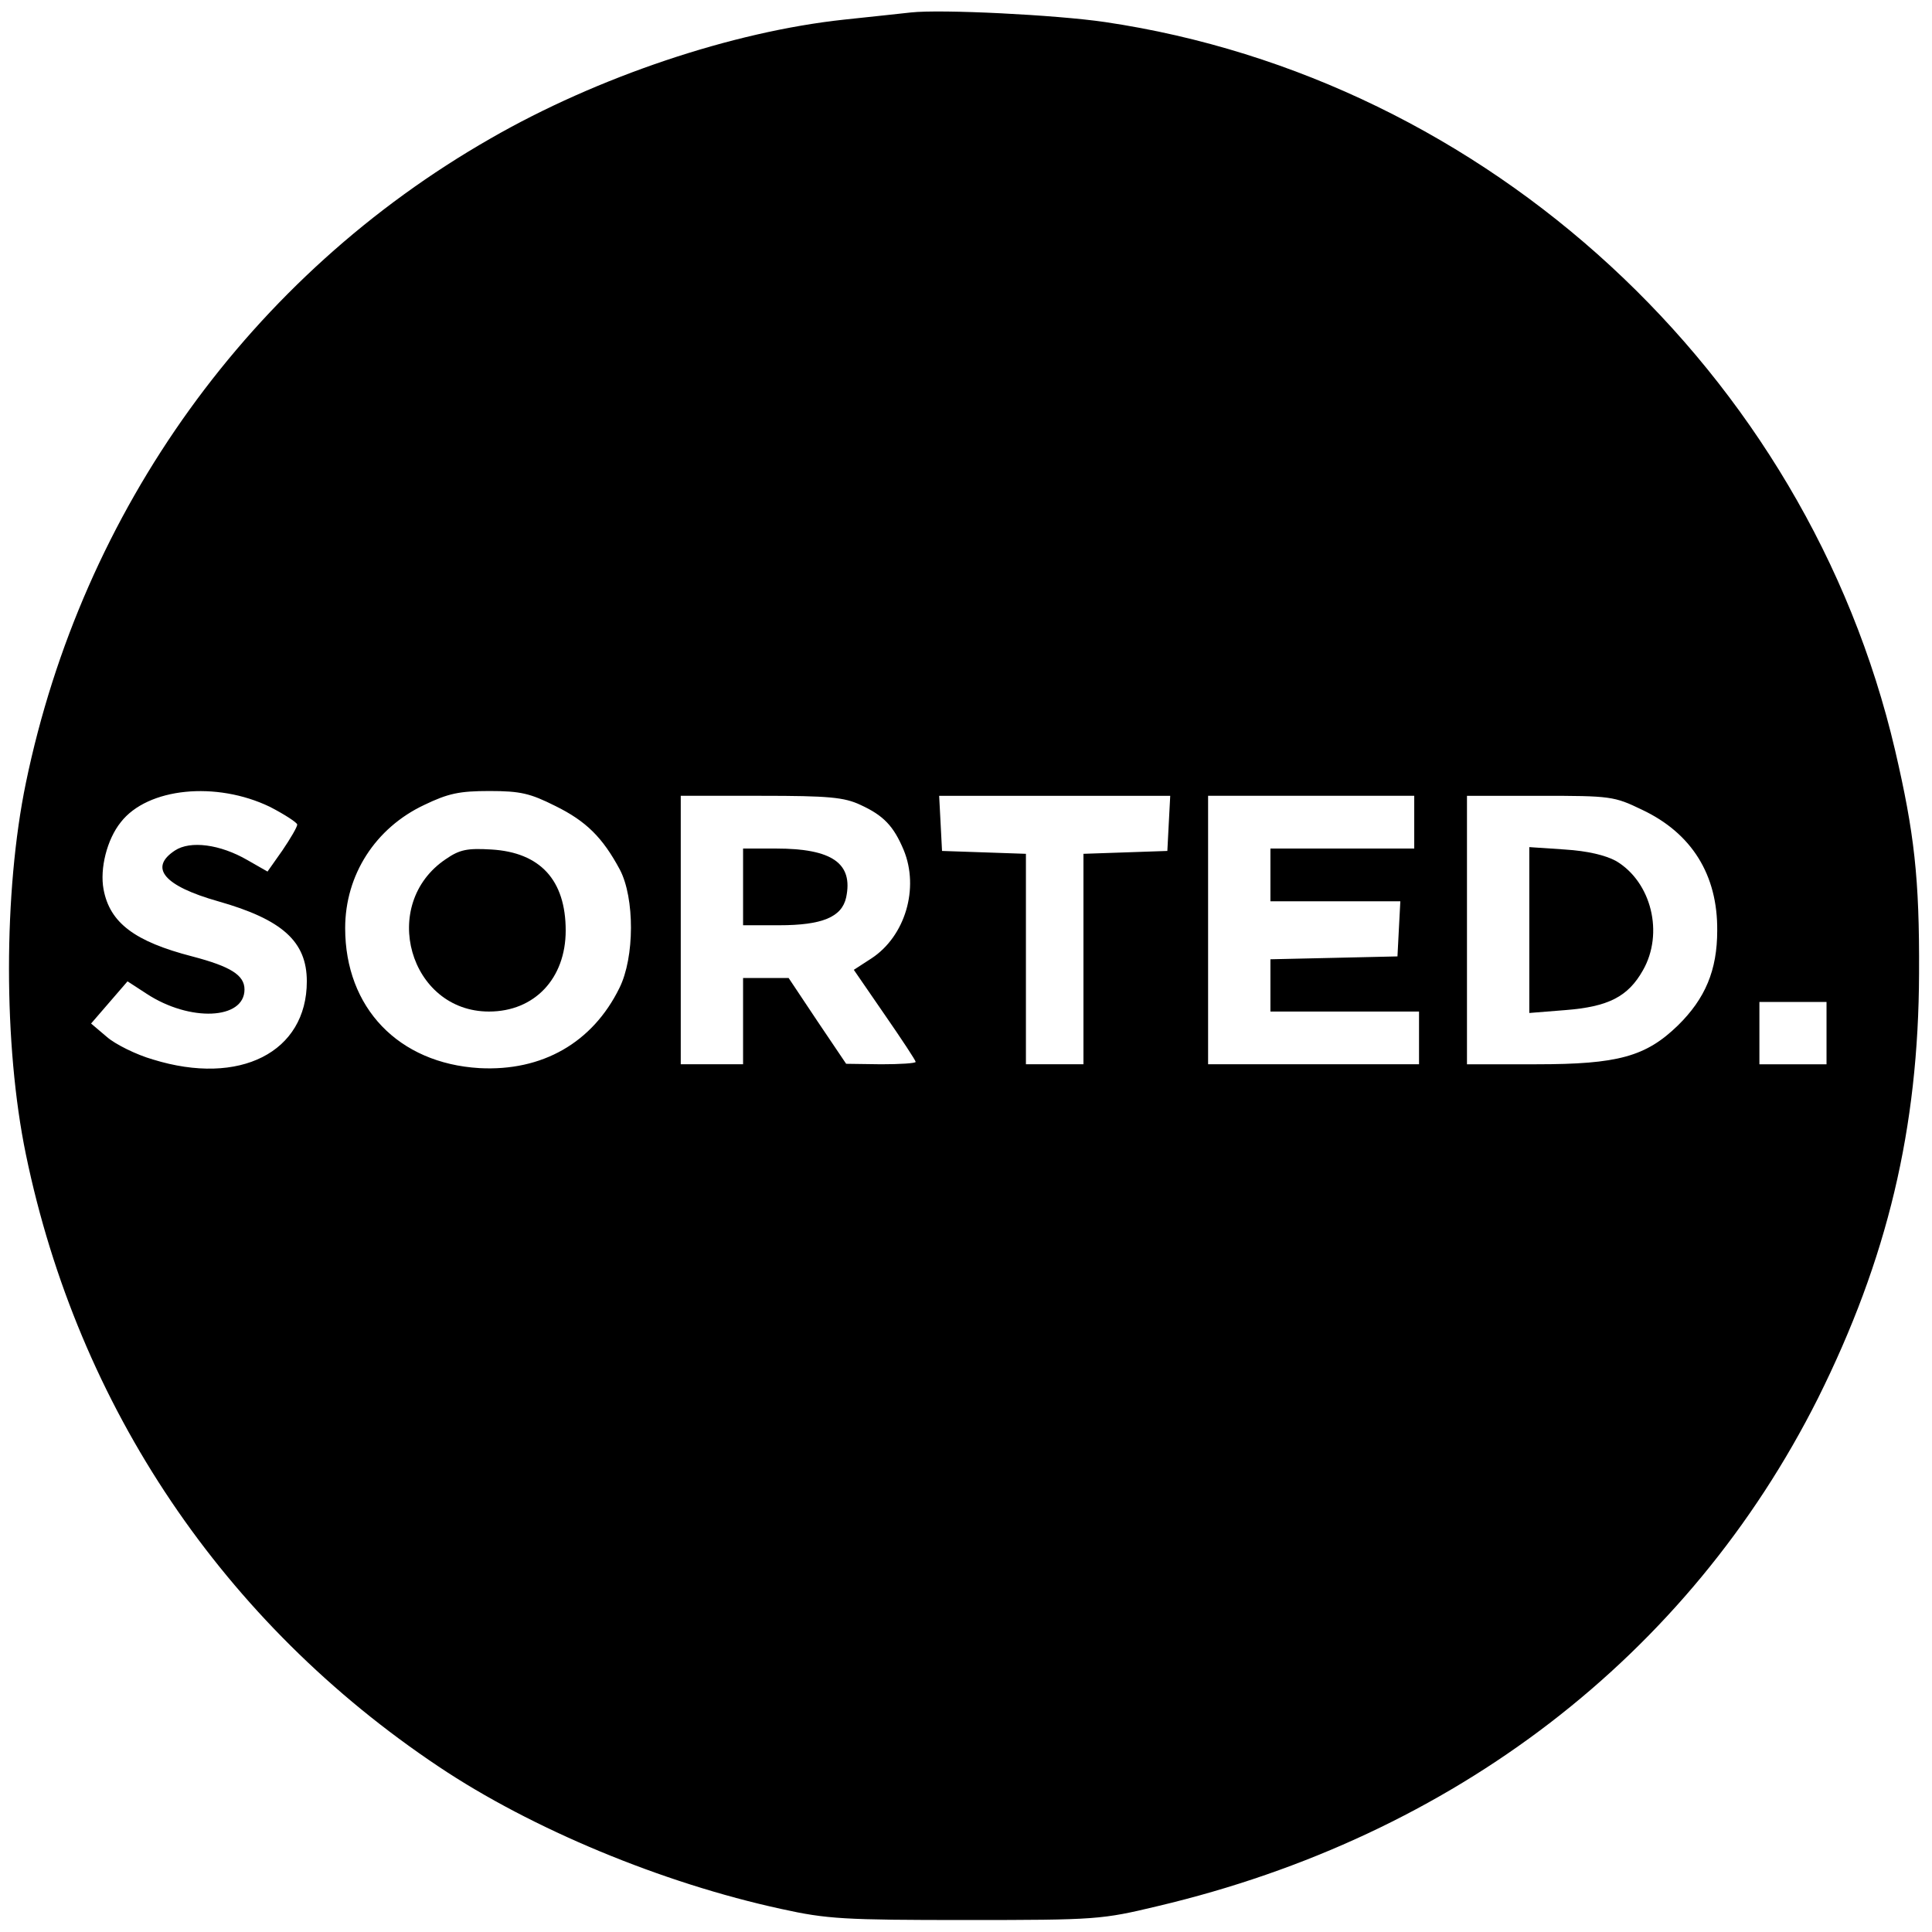
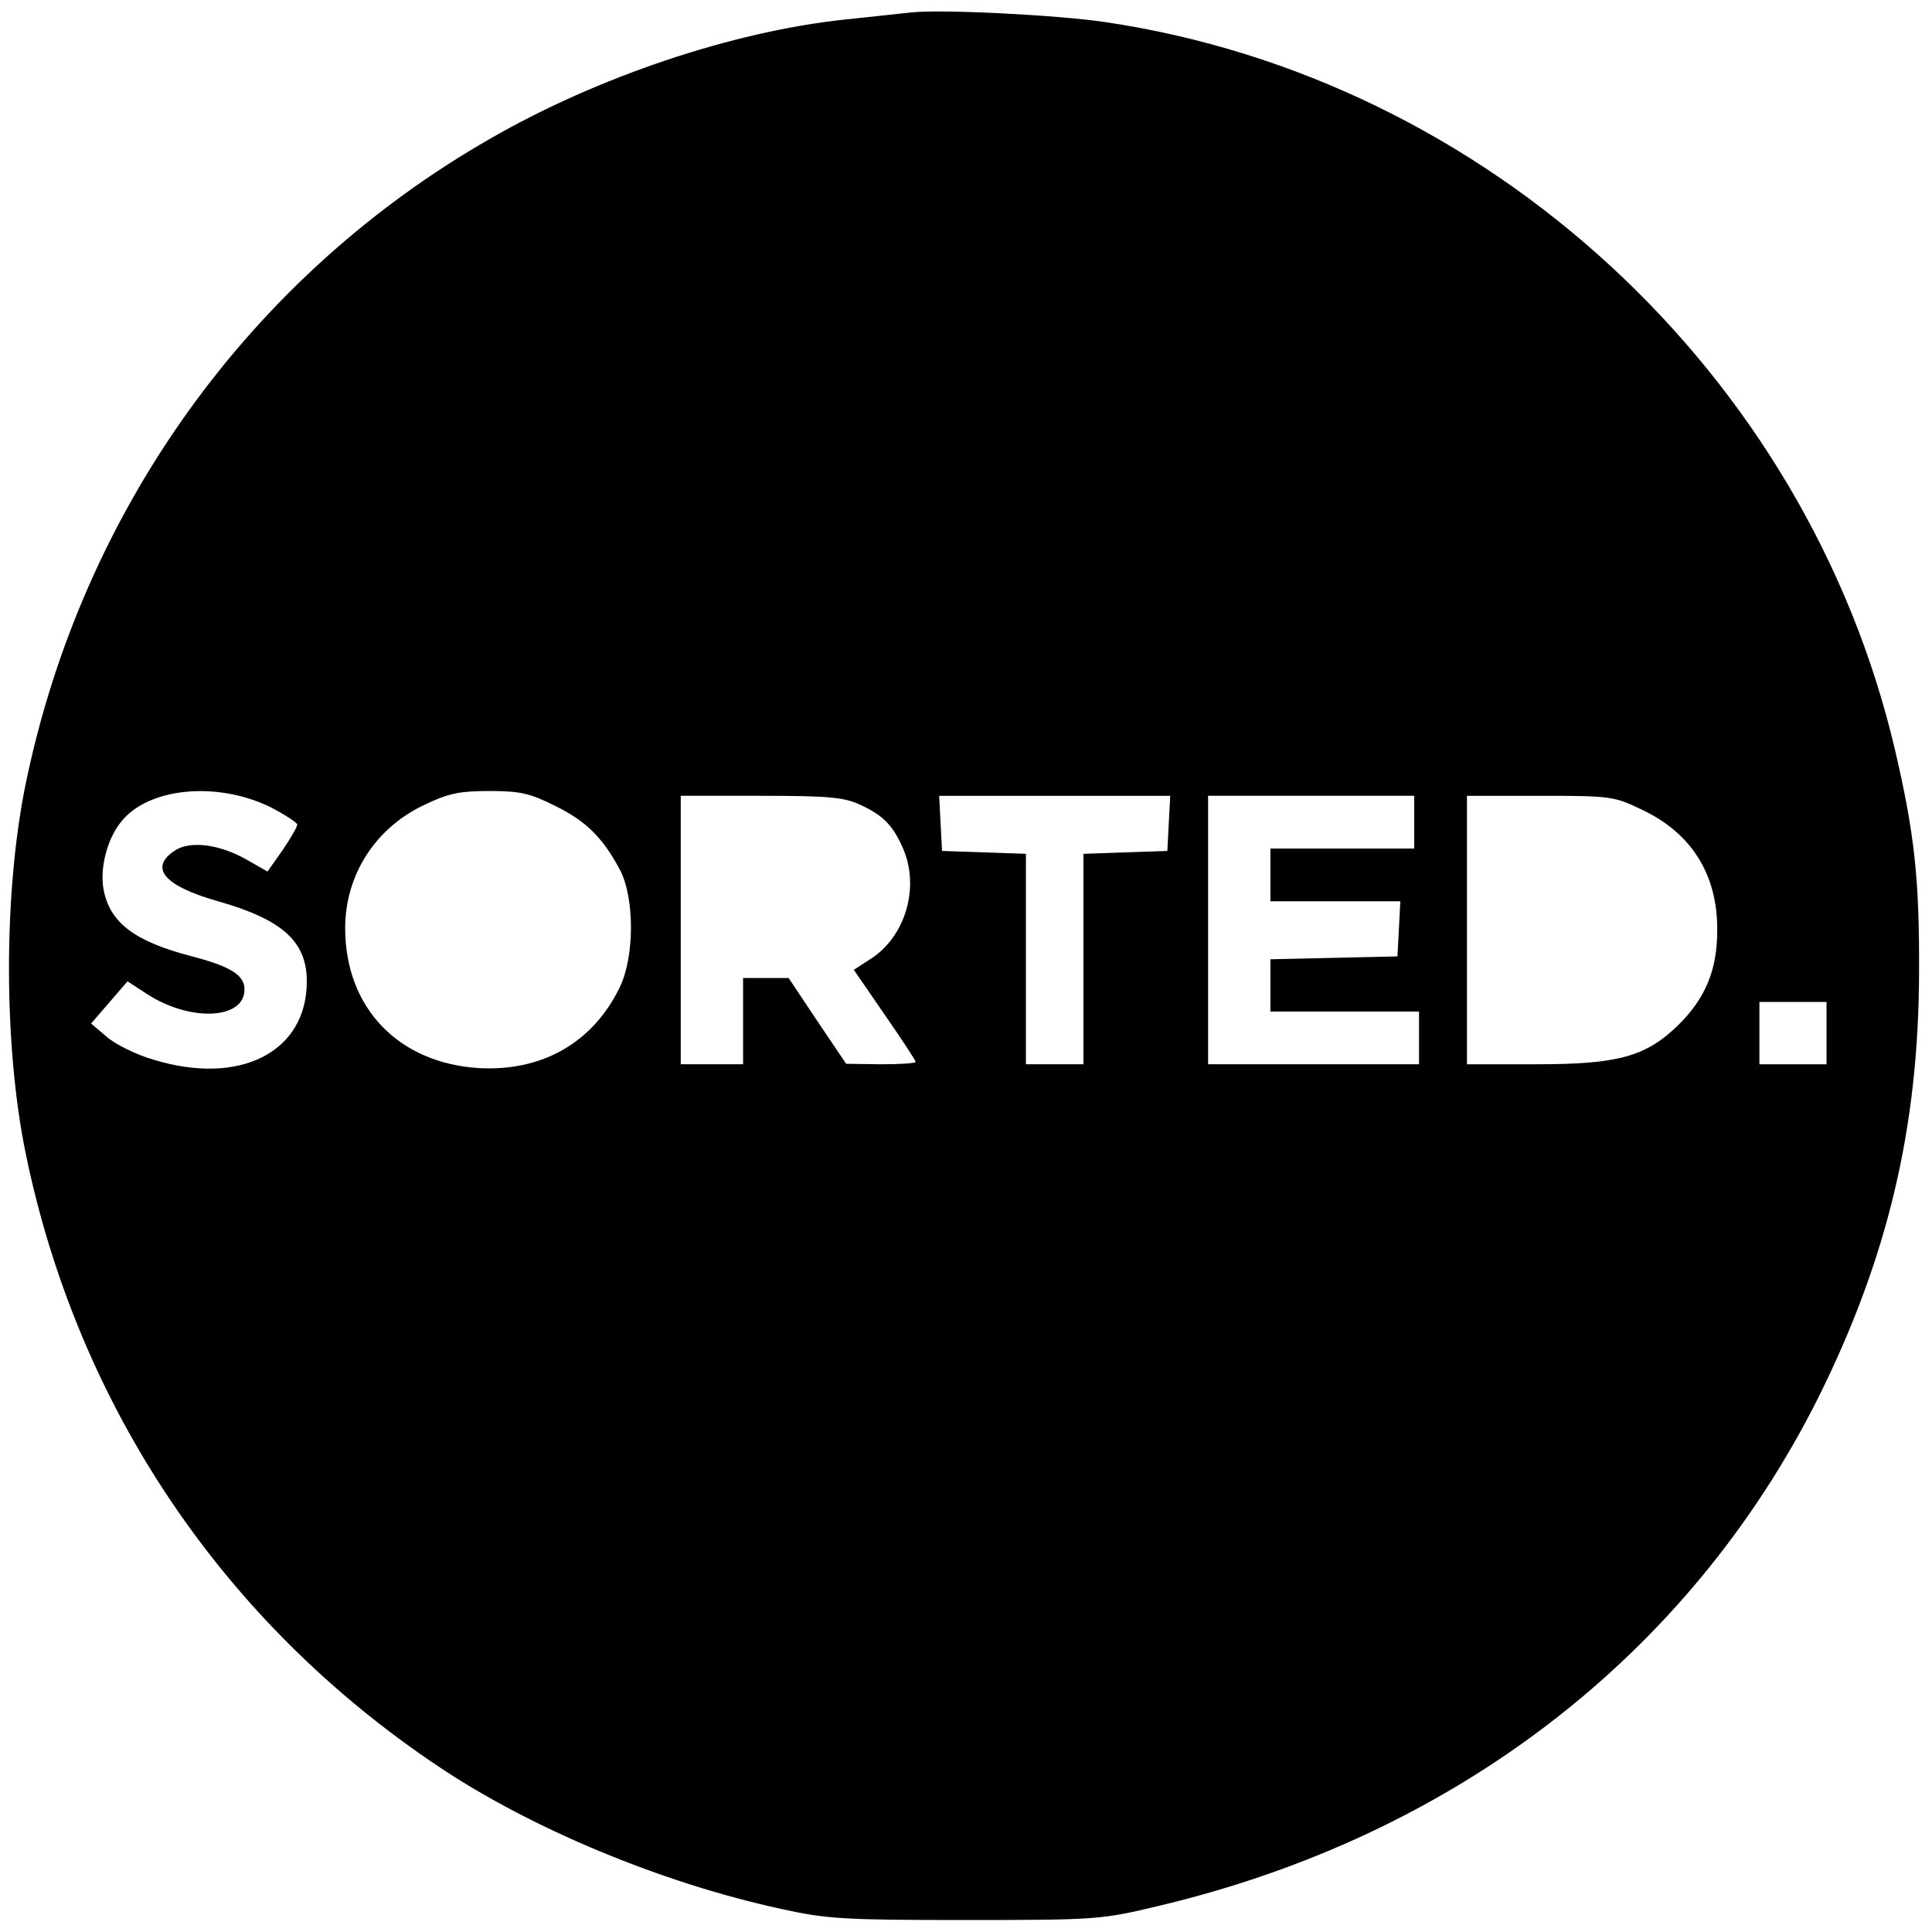
<svg xmlns="http://www.w3.org/2000/svg" version="1.0" width="403pt" height="403pt" viewBox="0 0 403 403" preserveAspectRatio="xMidYMid meet">
  <g transform="translate(0,403) scale(0.1,-0.1)" fill="#000000" stroke="none">
    <path d="M1900 4004 c-19 -2 -82 -9 -140 -15 -232 -25 -513 -119 -737 -248 -500 -286 -851 -774 -969 -1344 -47 -227 -47 -548 0 -775 109 -527 412 -977 861 -1277 194 -130 466 -243 715 -297 95 -21 131 -23 385 -23 273 0 283 1 400 29 618 146 1107 522 1377 1059 145 291 210 563 211 887 1 199 -10 293 -50 465 -184 787 -850 1401 -1648 1519 -102 15 -342 27 -405 20z m-1337 -1657 c31 -16 57 -33 57 -37 0 -5 -14 -29 -31 -54 l-31 -44 -42 24 c-57 33 -119 41 -151 20 -55 -36 -23 -74 90 -106 134 -38 185 -84 185 -167 0 -148 -140 -219 -321 -163 -35 10 -79 32 -96 47 l-33 28 38 44 38 44 40 -26 c90 -59 204 -54 204 9 0 30 -29 48 -109 69 -120 31 -172 70 -185 140 -8 43 7 104 36 140 56 72 199 86 311 32z m595 2 c65 -32 99 -66 135 -133 31 -59 31 -183 -1 -247 -56 -114 -161 -174 -292 -167 -169 10 -280 126 -280 292 0 111 63 209 165 257 50 24 73 29 136 29 65 0 85 -5 137 -31z m637 2 c48 -22 69 -44 90 -94 33 -80 3 -180 -67 -226 l-37 -24 64 -93 c36 -52 65 -96 65 -99 0 -3 -33 -5 -72 -5 l-73 1 -60 89 -60 90 -47 0 -48 0 0 -90 0 -90 -65 0 -65 0 0 280 0 280 168 0 c141 0 173 -3 207 -19z m643 -38 l-3 -58 -87 -3 -88 -3 0 -219 0 -220 -60 0 -60 0 0 220 0 219 -87 3 -88 3 -3 58 -3 57 241 0 241 0 -3 -57z m512 2 l0 -55 -150 0 -150 0 0 -55 0 -55 135 0 136 0 -3 -57 -3 -58 -132 -3 -133 -3 0 -54 0 -55 155 0 155 0 0 -55 0 -55 -220 0 -220 0 0 280 0 280 215 0 215 0 0 -55z m475 26 c104 -49 158 -136 157 -252 0 -83 -25 -142 -82 -198 -67 -65 -125 -81 -295 -81 l-145 0 0 280 0 280 153 0 c147 0 154 -1 212 -29z m385 -466 l0 -65 -70 0 -70 0 0 65 0 65 70 0 70 0 0 -65z" />
-     <path d="M930 2238 c-140 -94 -76 -318 90 -318 95 0 160 69 160 169 0 105 -53 163 -155 169 -50 3 -66 0 -95 -20z" />
-     <path d="M1550 2180 l0 -80 75 0 c90 0 131 17 140 58 15 71 -29 102 -146 102 l-69 0 0 -80z" />
-     <path d="M3190 2090 l0 -173 75 6 c90 7 131 28 162 83 44 77 18 184 -56 228 -22 12 -59 21 -107 24 l-74 5 0 -173z" />
  </g>
</svg>